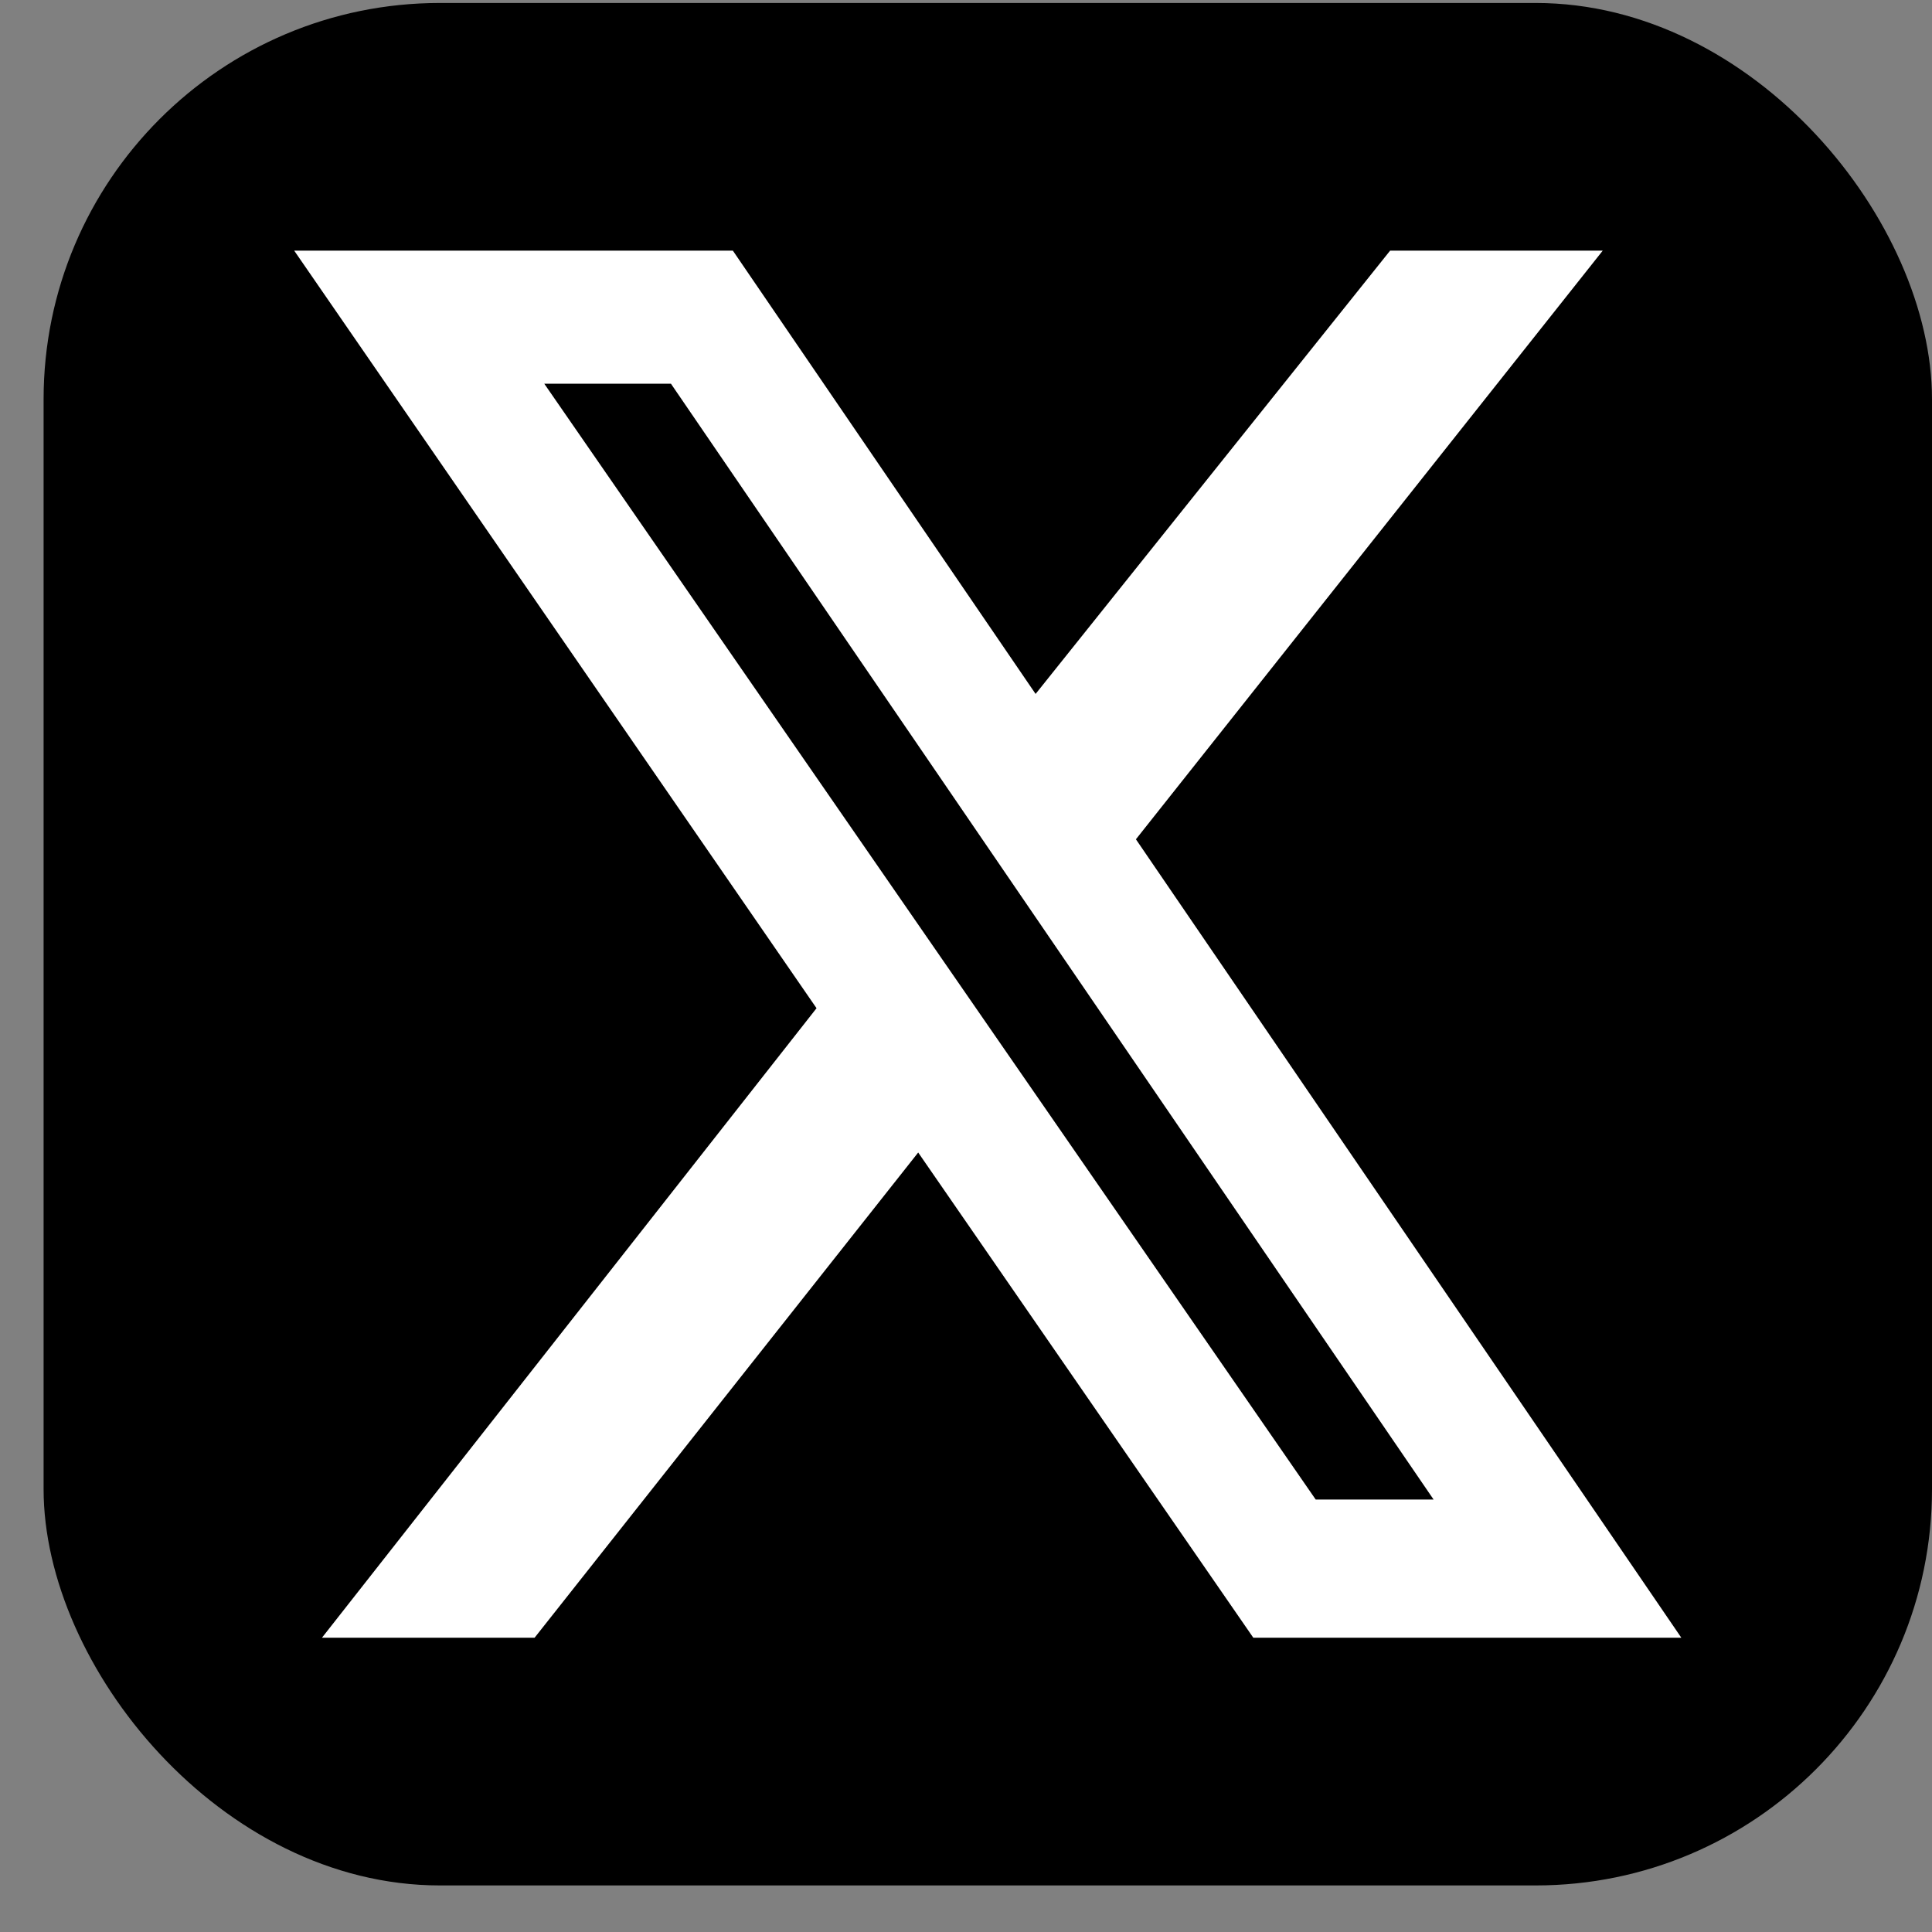
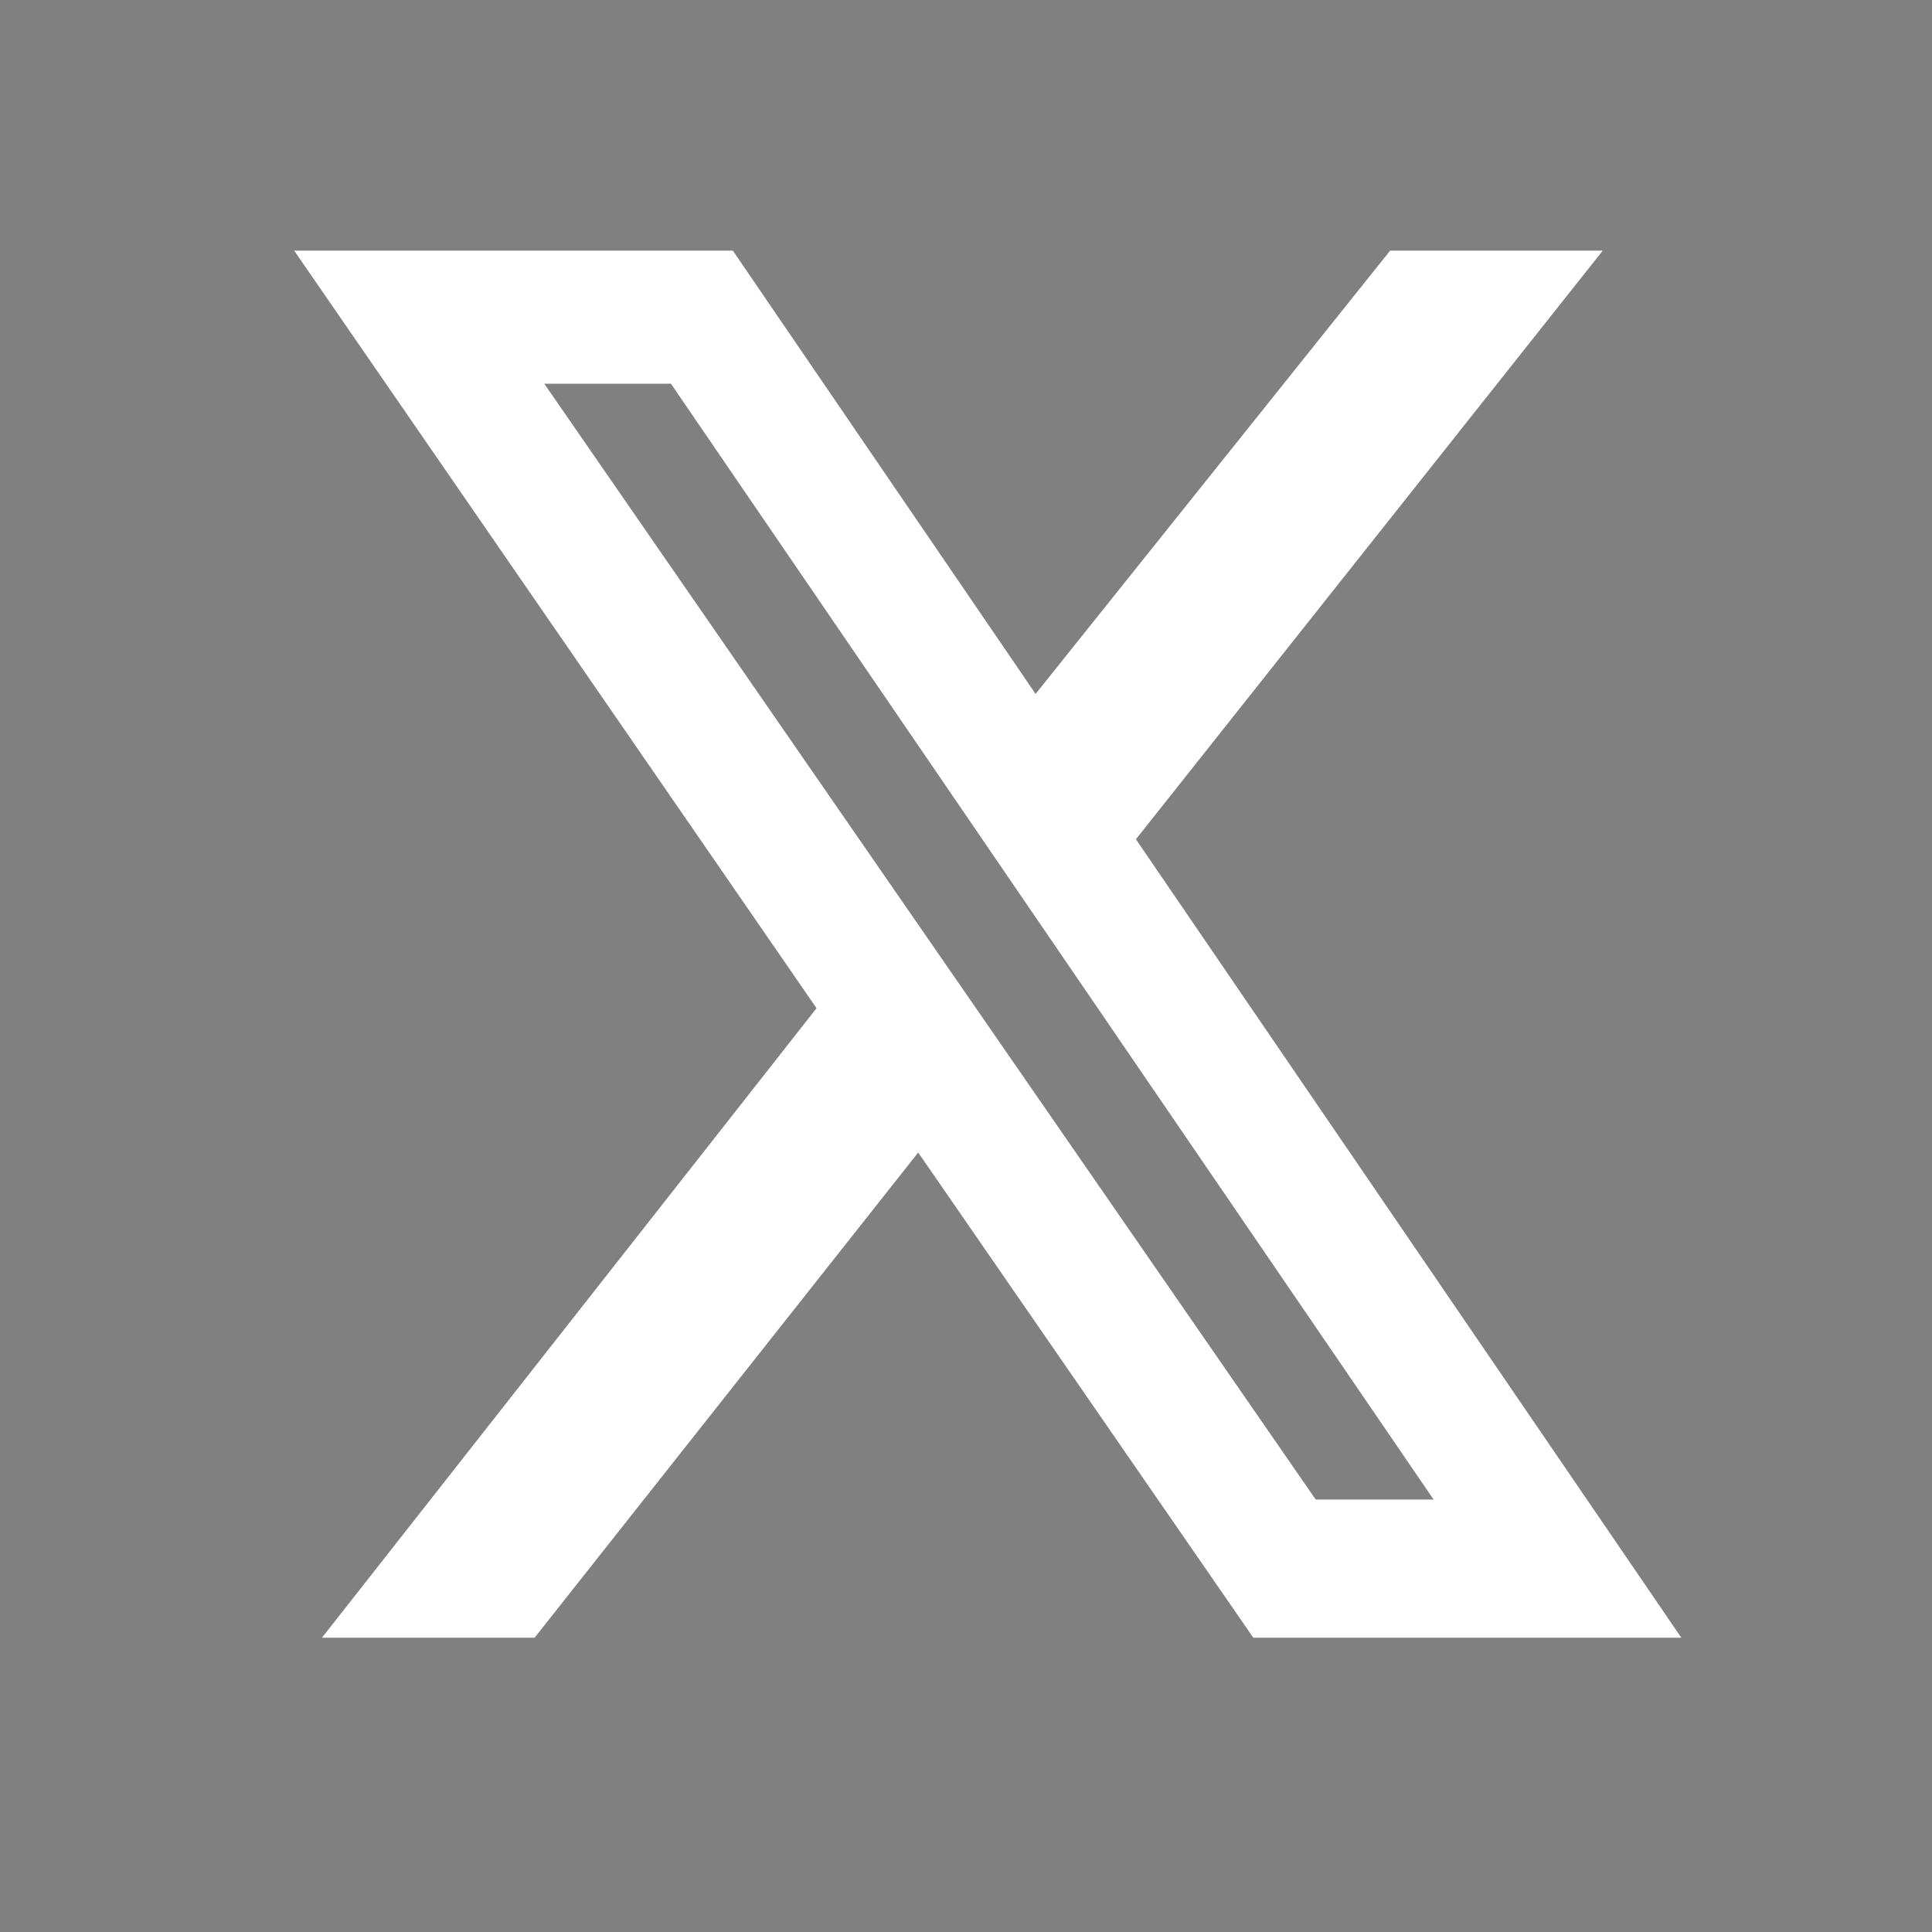
<svg xmlns="http://www.w3.org/2000/svg" width="39" height="39" viewBox="0 0 39 39" fill="none">
  <rect x="0" y="0" width="39" height="39" fill="#808080" stroke="none" />
-   <rect x="0.88" y="0.06" width="38.12" height="38" rx="8" fill="black" />
-   <path d="M28.061 5.06H32.353L22.93 16.942L33.94 33.06H25.3L18.535 23.265L10.791 33.06H6.499L16.483 20.352L5.939 5.06H14.794L20.905 14.008L28.061 5.06ZM26.559 30.27H28.939L13.544 7.746H10.987L26.559 30.27Z" fill="white" />
+   <path d="M28.061 5.06H32.353L22.93 16.942L33.94 33.06H25.3L18.535 23.265L10.791 33.06H6.499L16.483 20.352L5.939 5.06H14.794L20.905 14.008L28.061 5.06ZM26.559 30.27H28.939L13.544 7.746H10.987L26.559 30.27" fill="white" />
</svg>